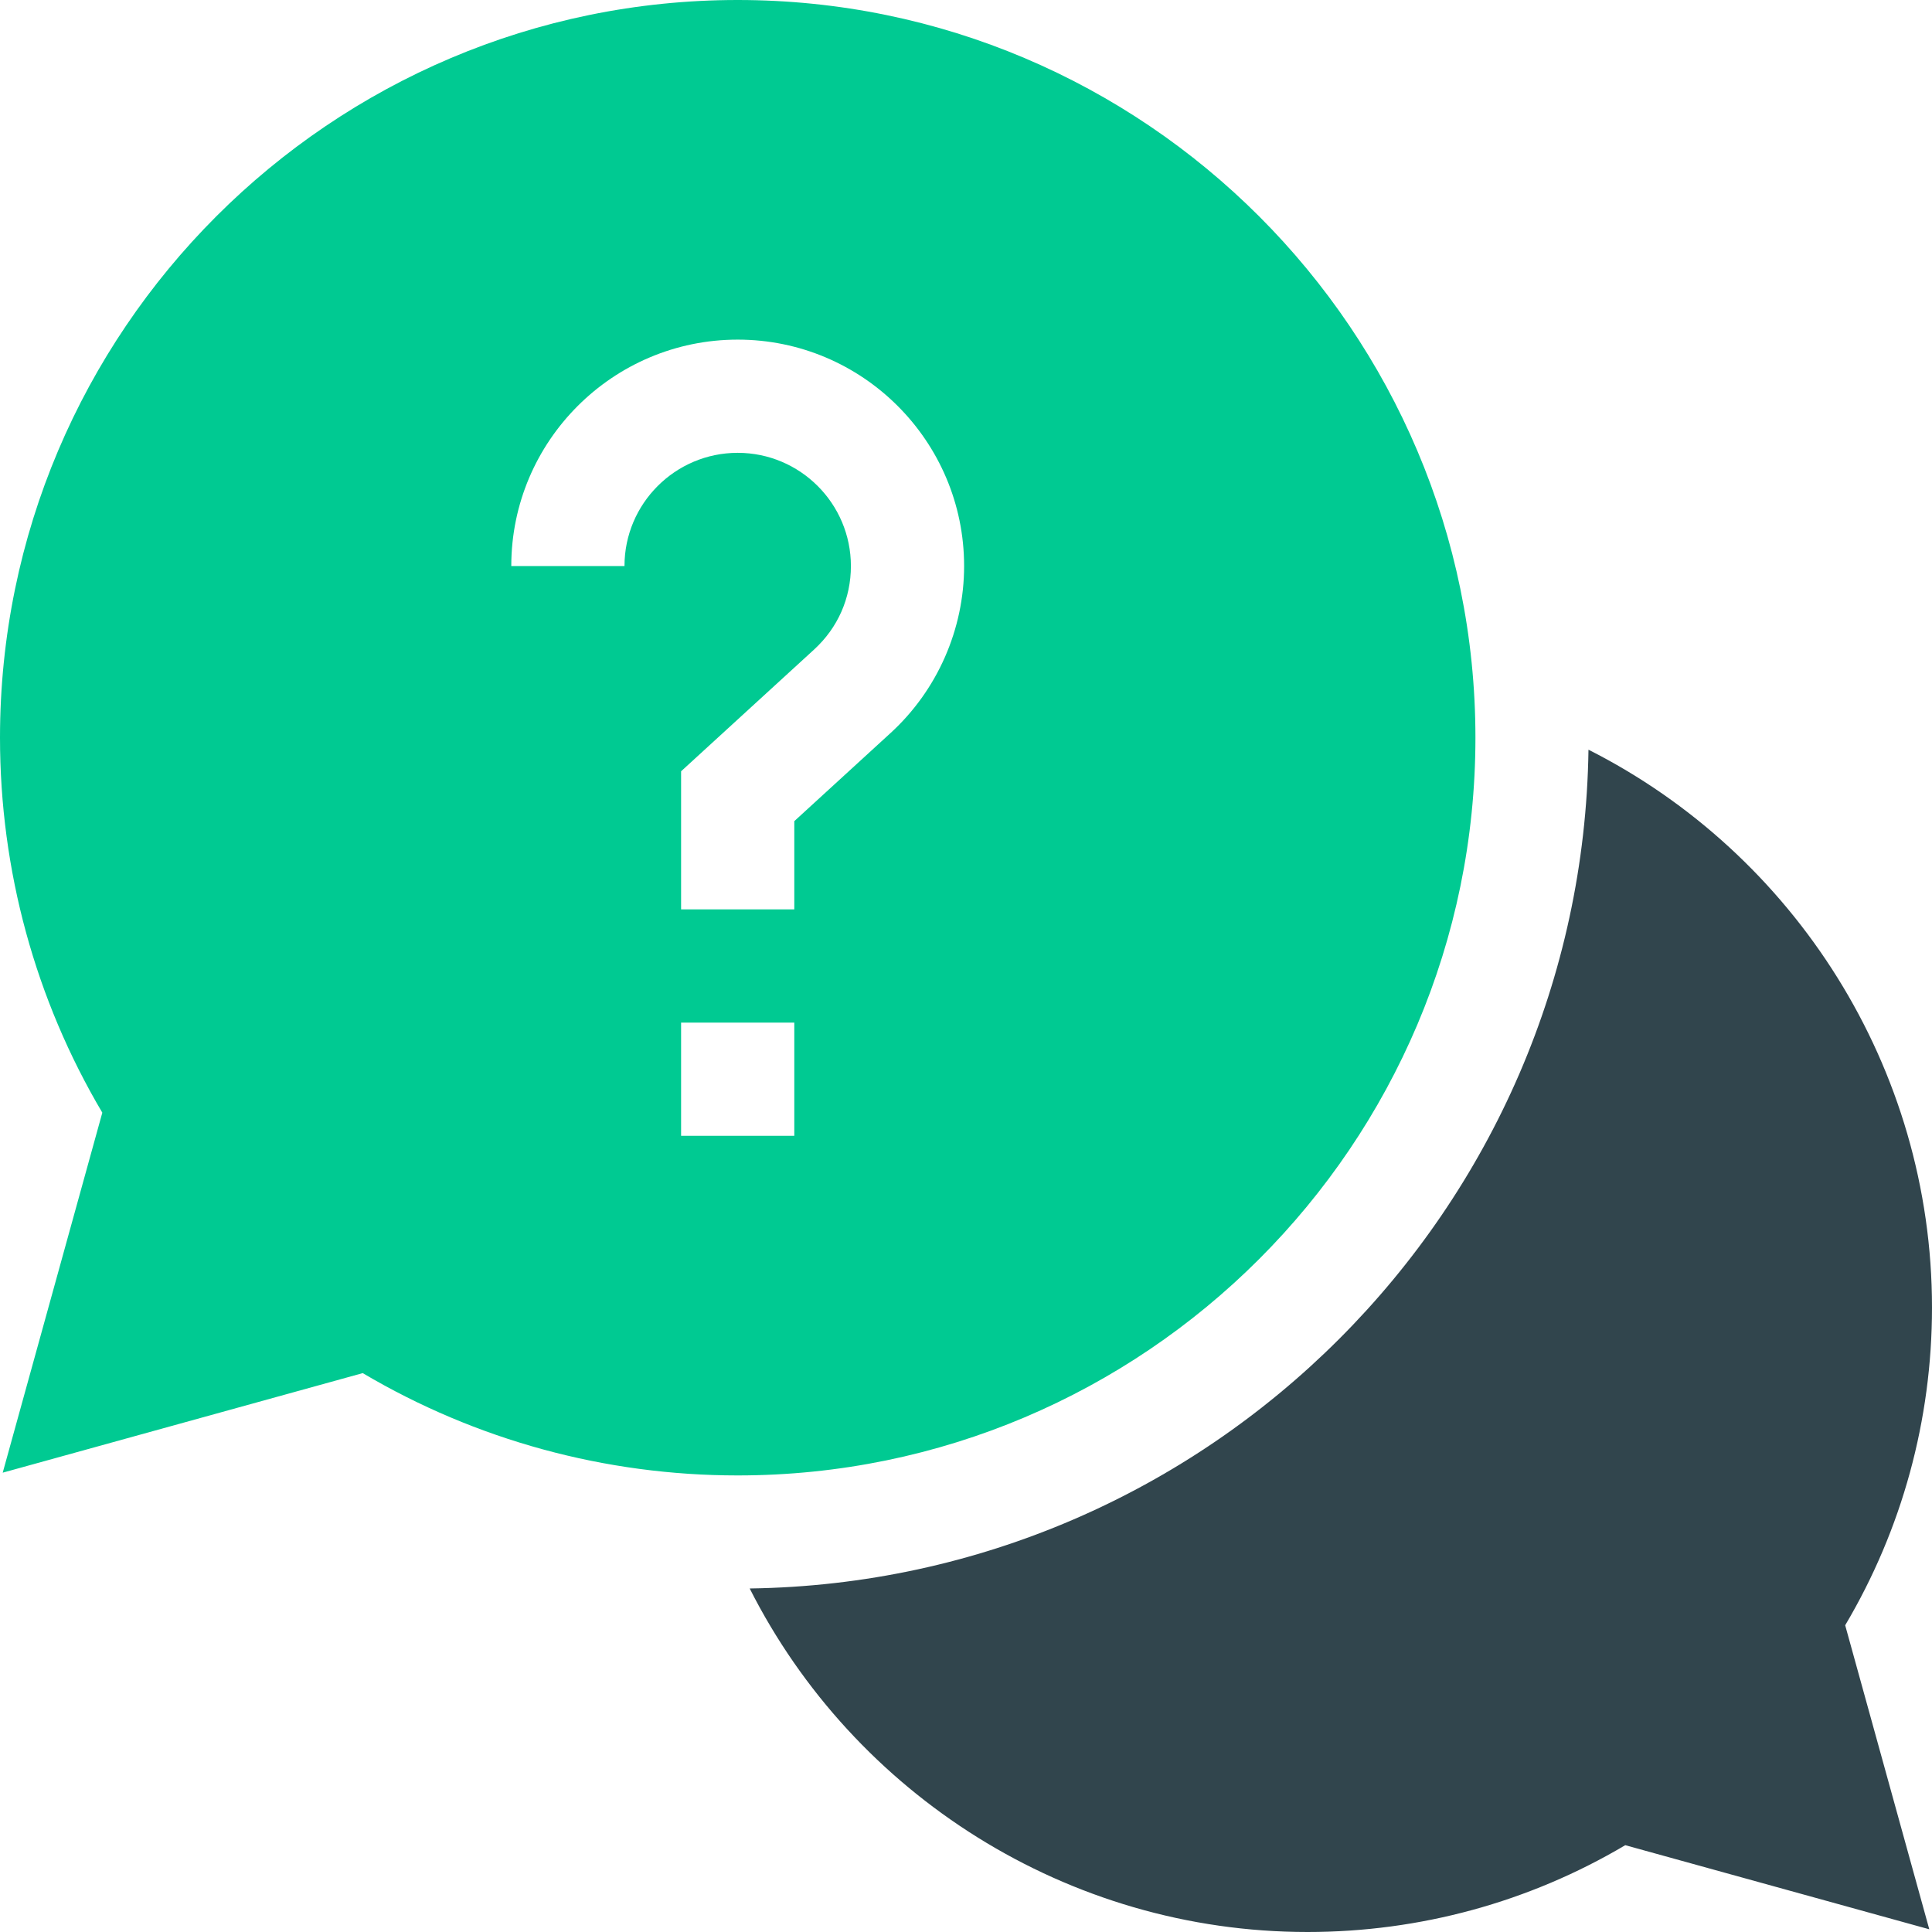
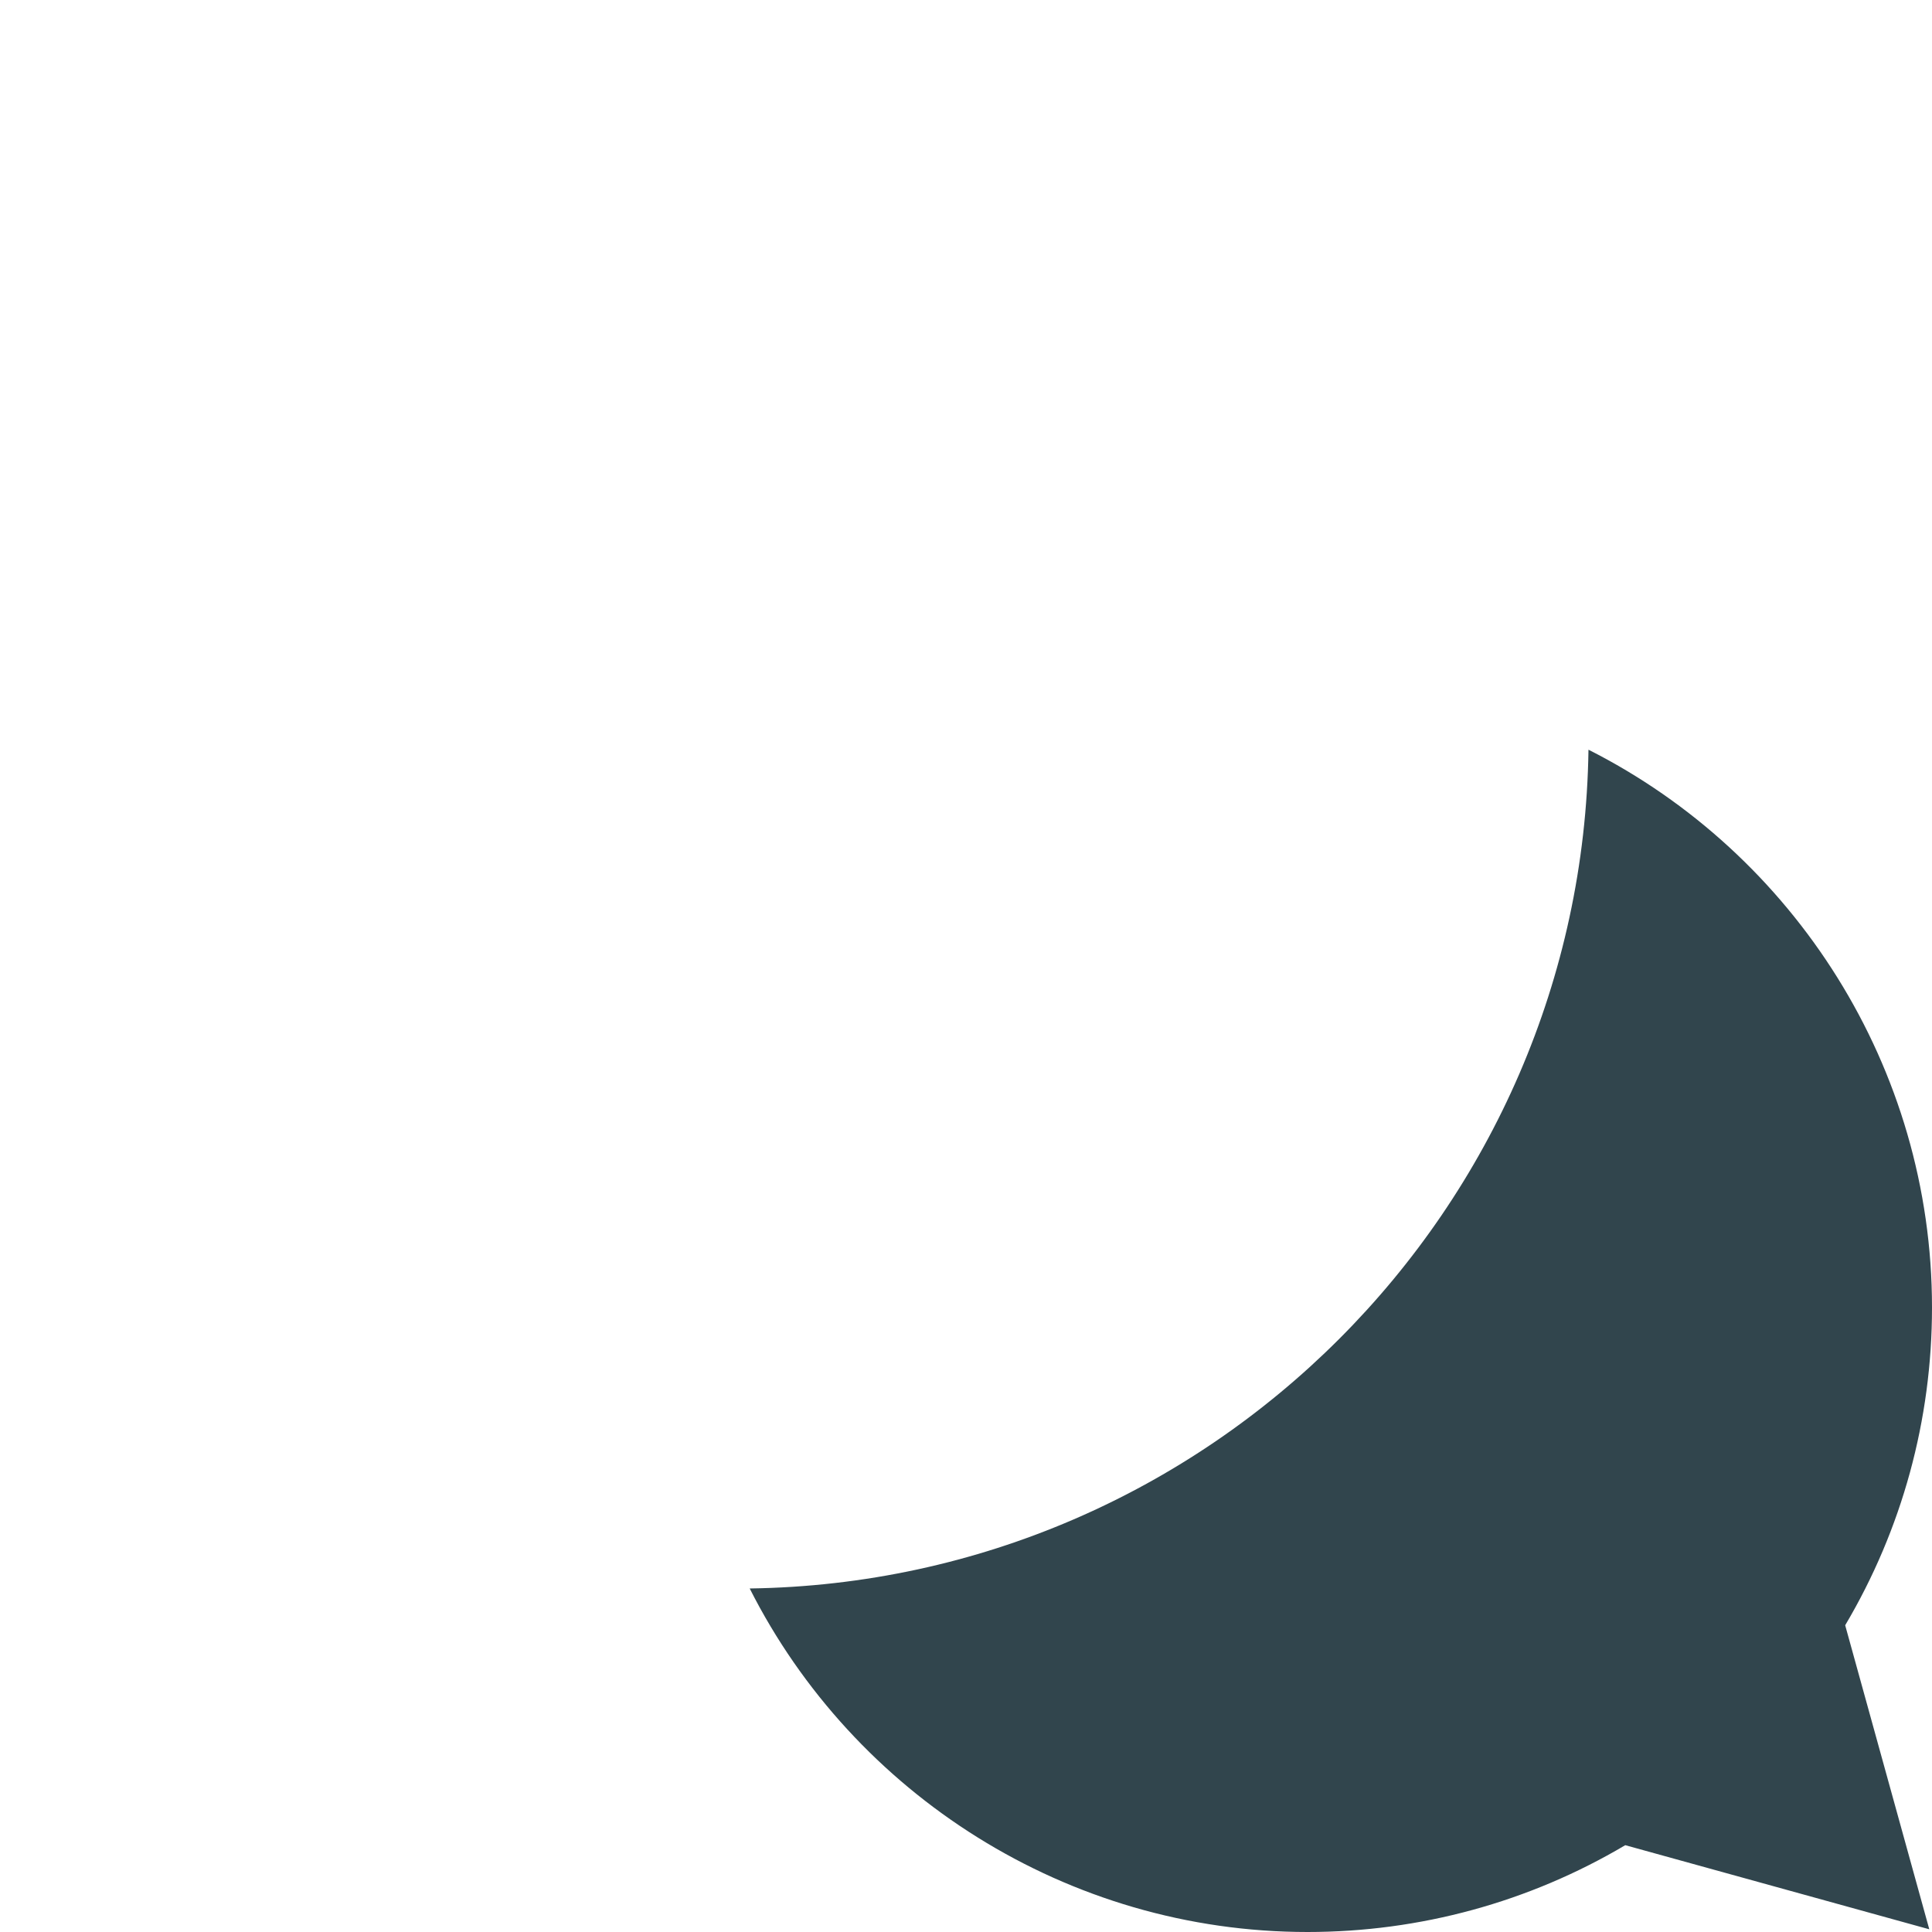
<svg xmlns="http://www.w3.org/2000/svg" width="47" height="47" viewBox="0 0 47 47" fill="none">
  <path d="M47 31.808C47 25.975 43.654 20.77 38.643 18.238C38.487 29.421 29.421 38.487 18.238 38.643C20.77 43.654 25.975 47 31.808 47C34.542 47 37.201 46.272 39.538 44.888L46.934 46.934L44.888 39.538C46.272 37.202 47 34.542 47 31.808Z" fill="#31454D" />
-   <path d="M35.893 17.946C35.893 8.051 27.842 0 17.946 0C8.051 0 0 8.051 0 17.946C0 21.171 0.858 24.311 2.489 27.068L0.066 35.826L8.824 33.404C11.581 35.034 14.721 35.893 17.946 35.893C27.842 35.893 35.893 27.842 35.893 17.946ZM15.192 13.77H12.438C12.438 10.732 14.909 8.262 17.946 8.262C20.983 8.262 23.454 10.732 23.454 13.77C23.454 15.311 22.802 16.793 21.663 17.834L19.323 19.976V22.123H16.569V18.763L19.804 15.802C20.382 15.273 20.7 14.552 20.7 13.77C20.7 12.251 19.465 11.016 17.946 11.016C16.428 11.016 15.192 12.251 15.192 13.77ZM16.569 24.877H19.323V27.631H16.569V24.877Z" fill="#00CA92" />
</svg>